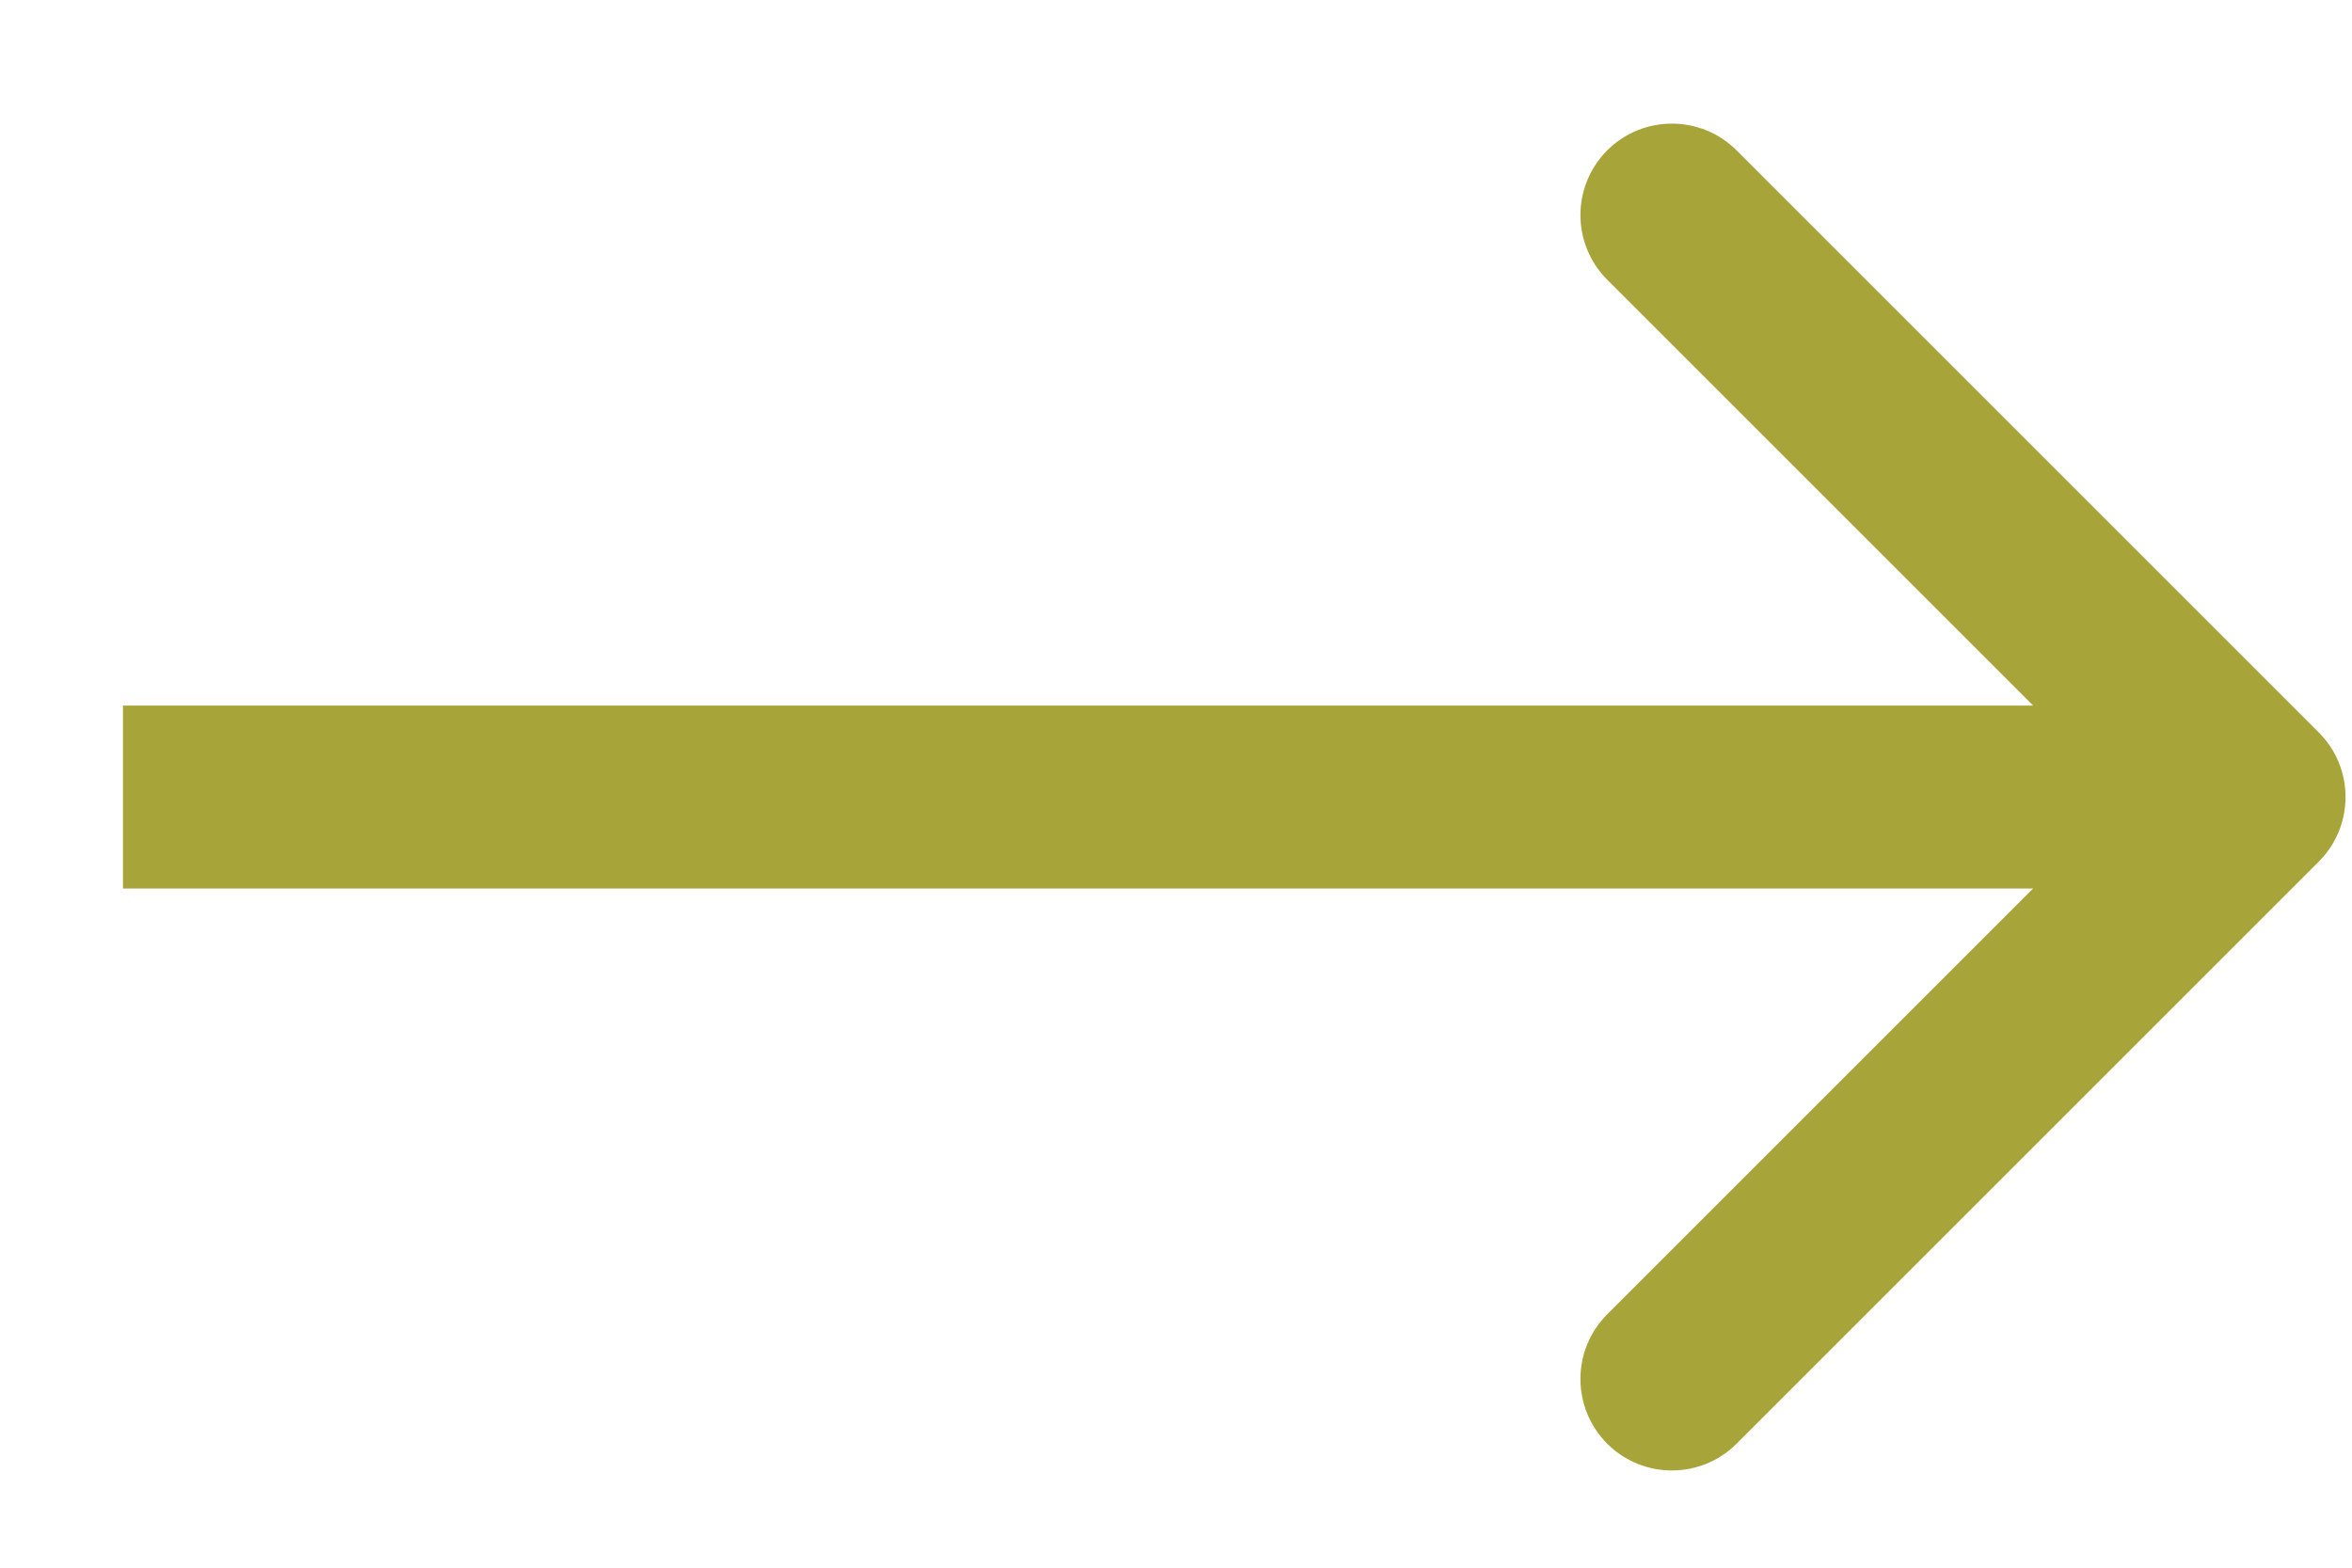
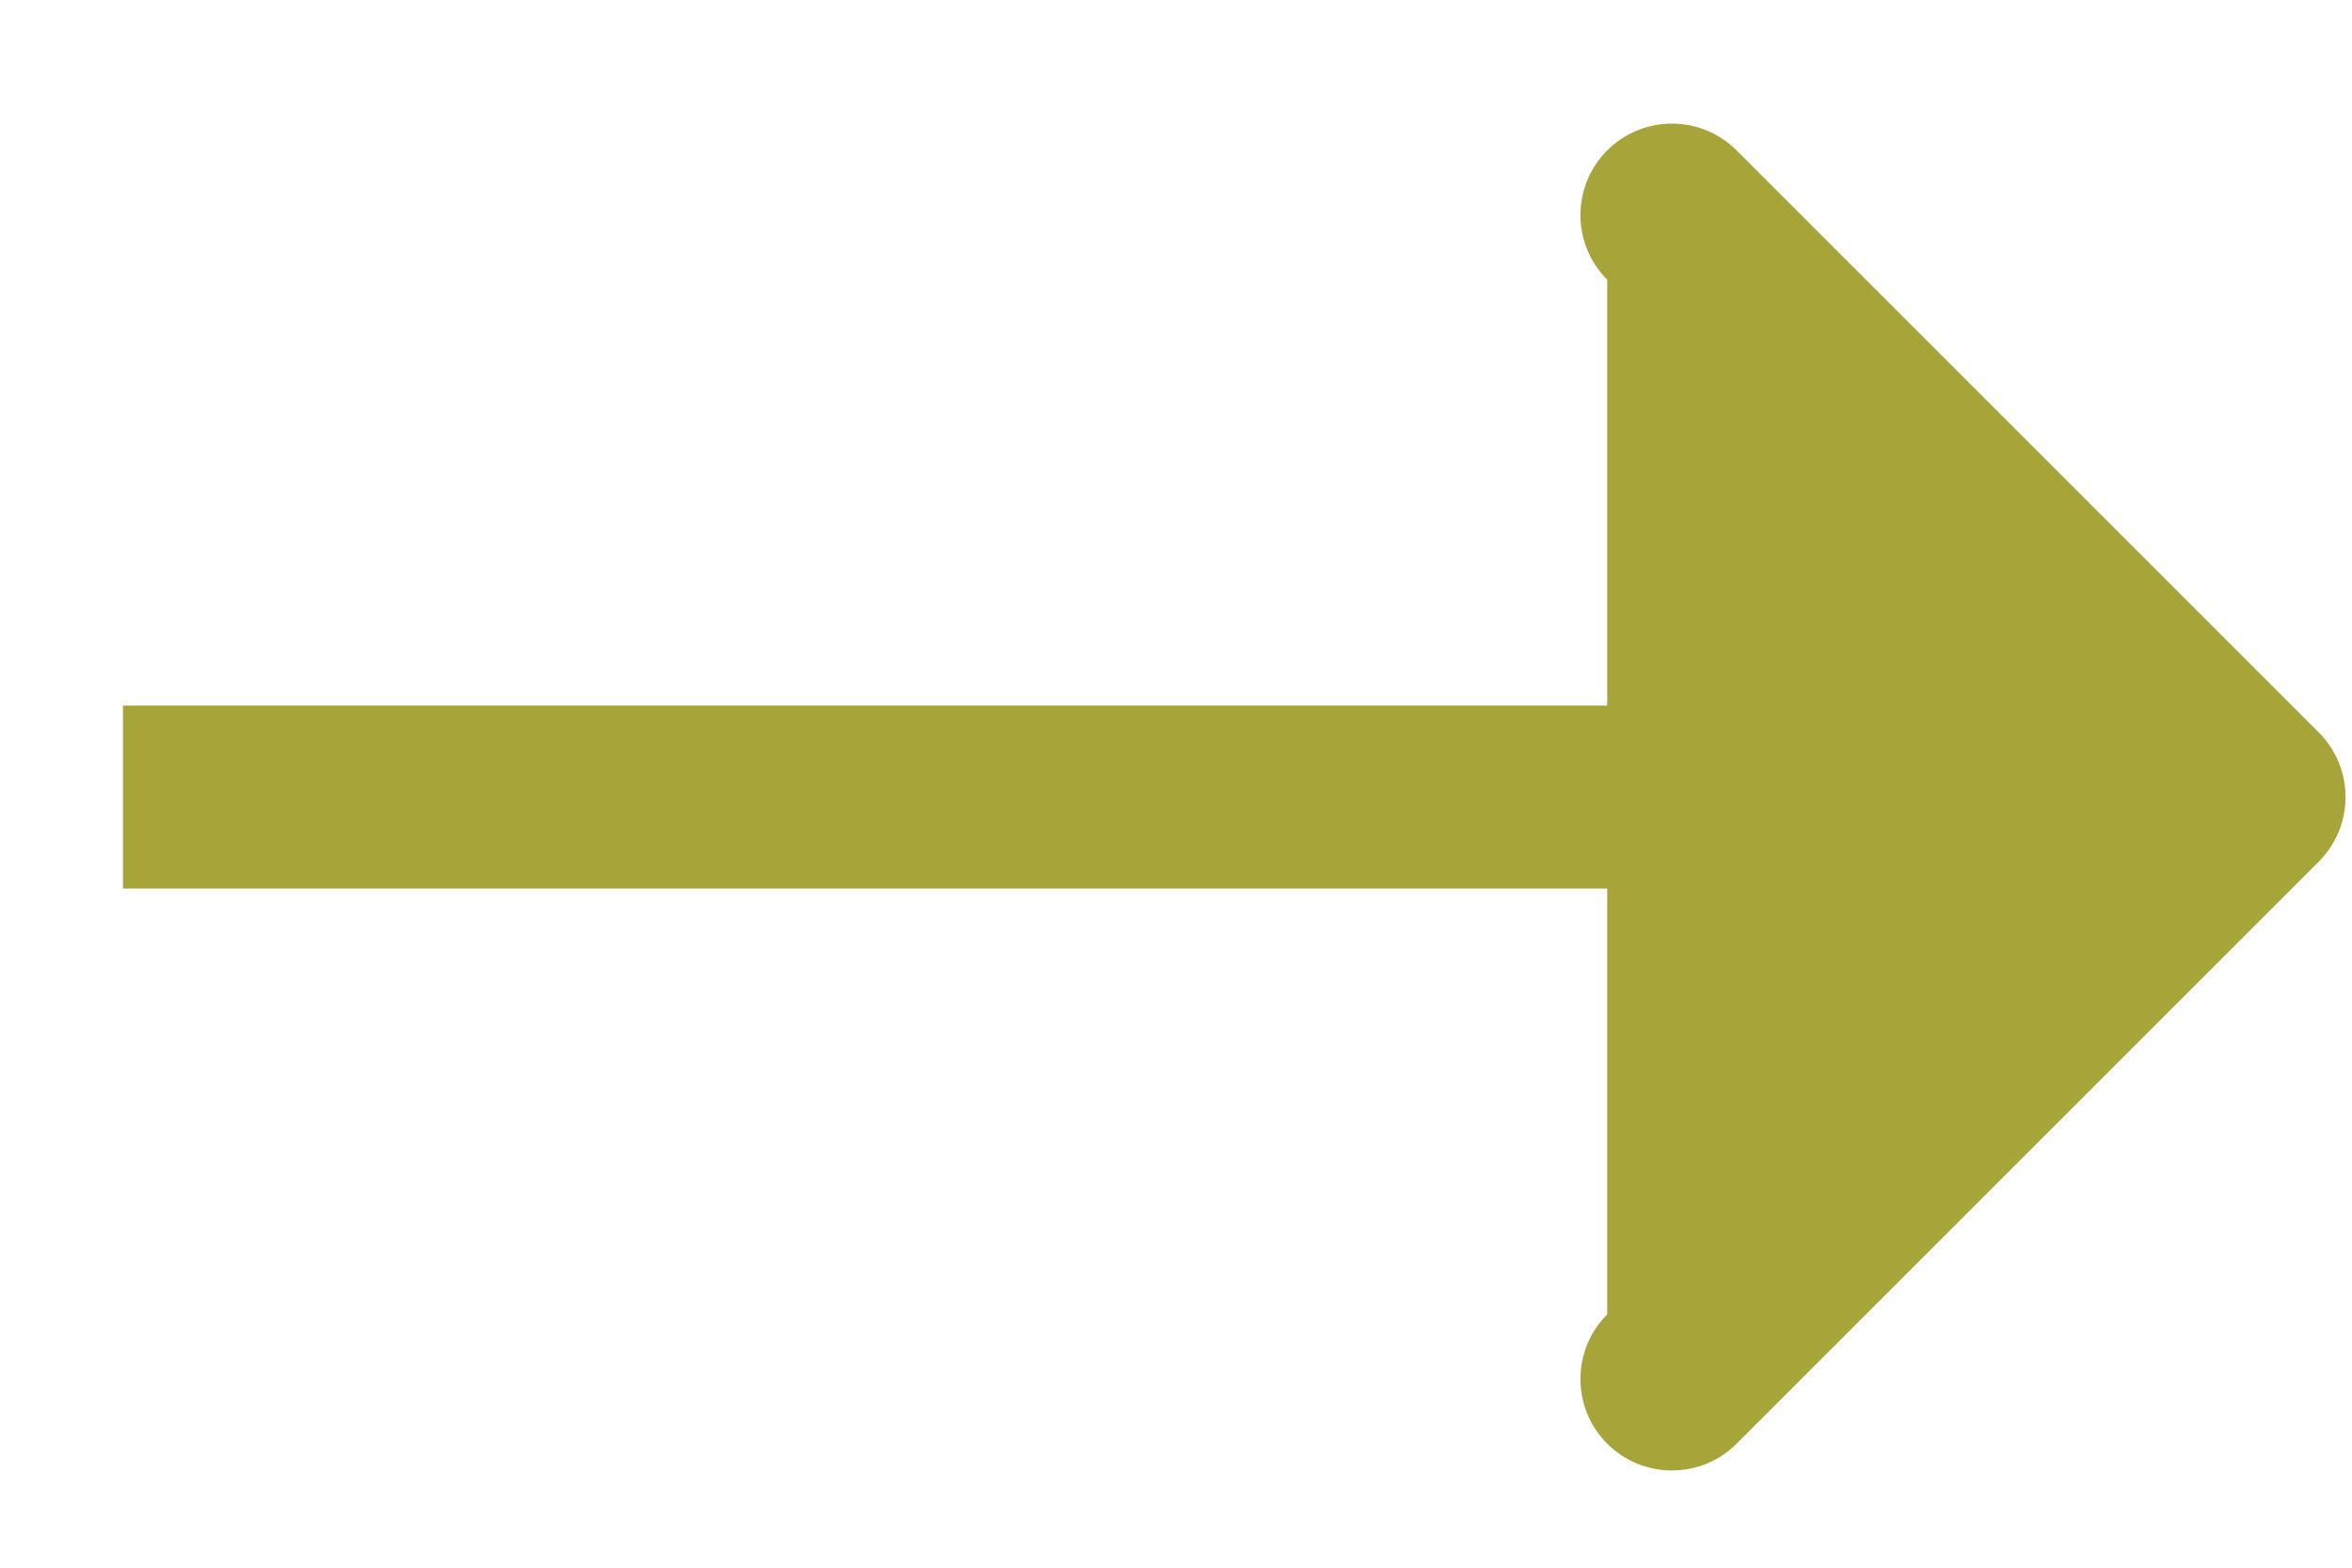
<svg xmlns="http://www.w3.org/2000/svg" width="18" height="12" viewBox="0 0 18 12" fill="none">
-   <path id="Arrow" d="M17.745 6.596C18.019 6.323 18.019 5.879 17.745 5.606L13.29 1.151C13.017 0.878 12.574 0.878 12.3 1.151C12.027 1.425 12.027 1.868 12.3 2.141L16.26 6.101L12.3 10.061C12.027 10.334 12.027 10.777 12.3 11.051C12.574 11.324 13.017 11.324 13.29 11.051L17.745 6.596ZM0.941 6.801H17.25V5.401H0.941V6.801Z" fill="#A7A439" />
+   <path id="Arrow" d="M17.745 6.596C18.019 6.323 18.019 5.879 17.745 5.606L13.29 1.151C13.017 0.878 12.574 0.878 12.3 1.151C12.027 1.425 12.027 1.868 12.3 2.141L12.3 10.061C12.027 10.334 12.027 10.777 12.3 11.051C12.574 11.324 13.017 11.324 13.29 11.051L17.745 6.596ZM0.941 6.801H17.25V5.401H0.941V6.801Z" fill="#A7A439" />
</svg>